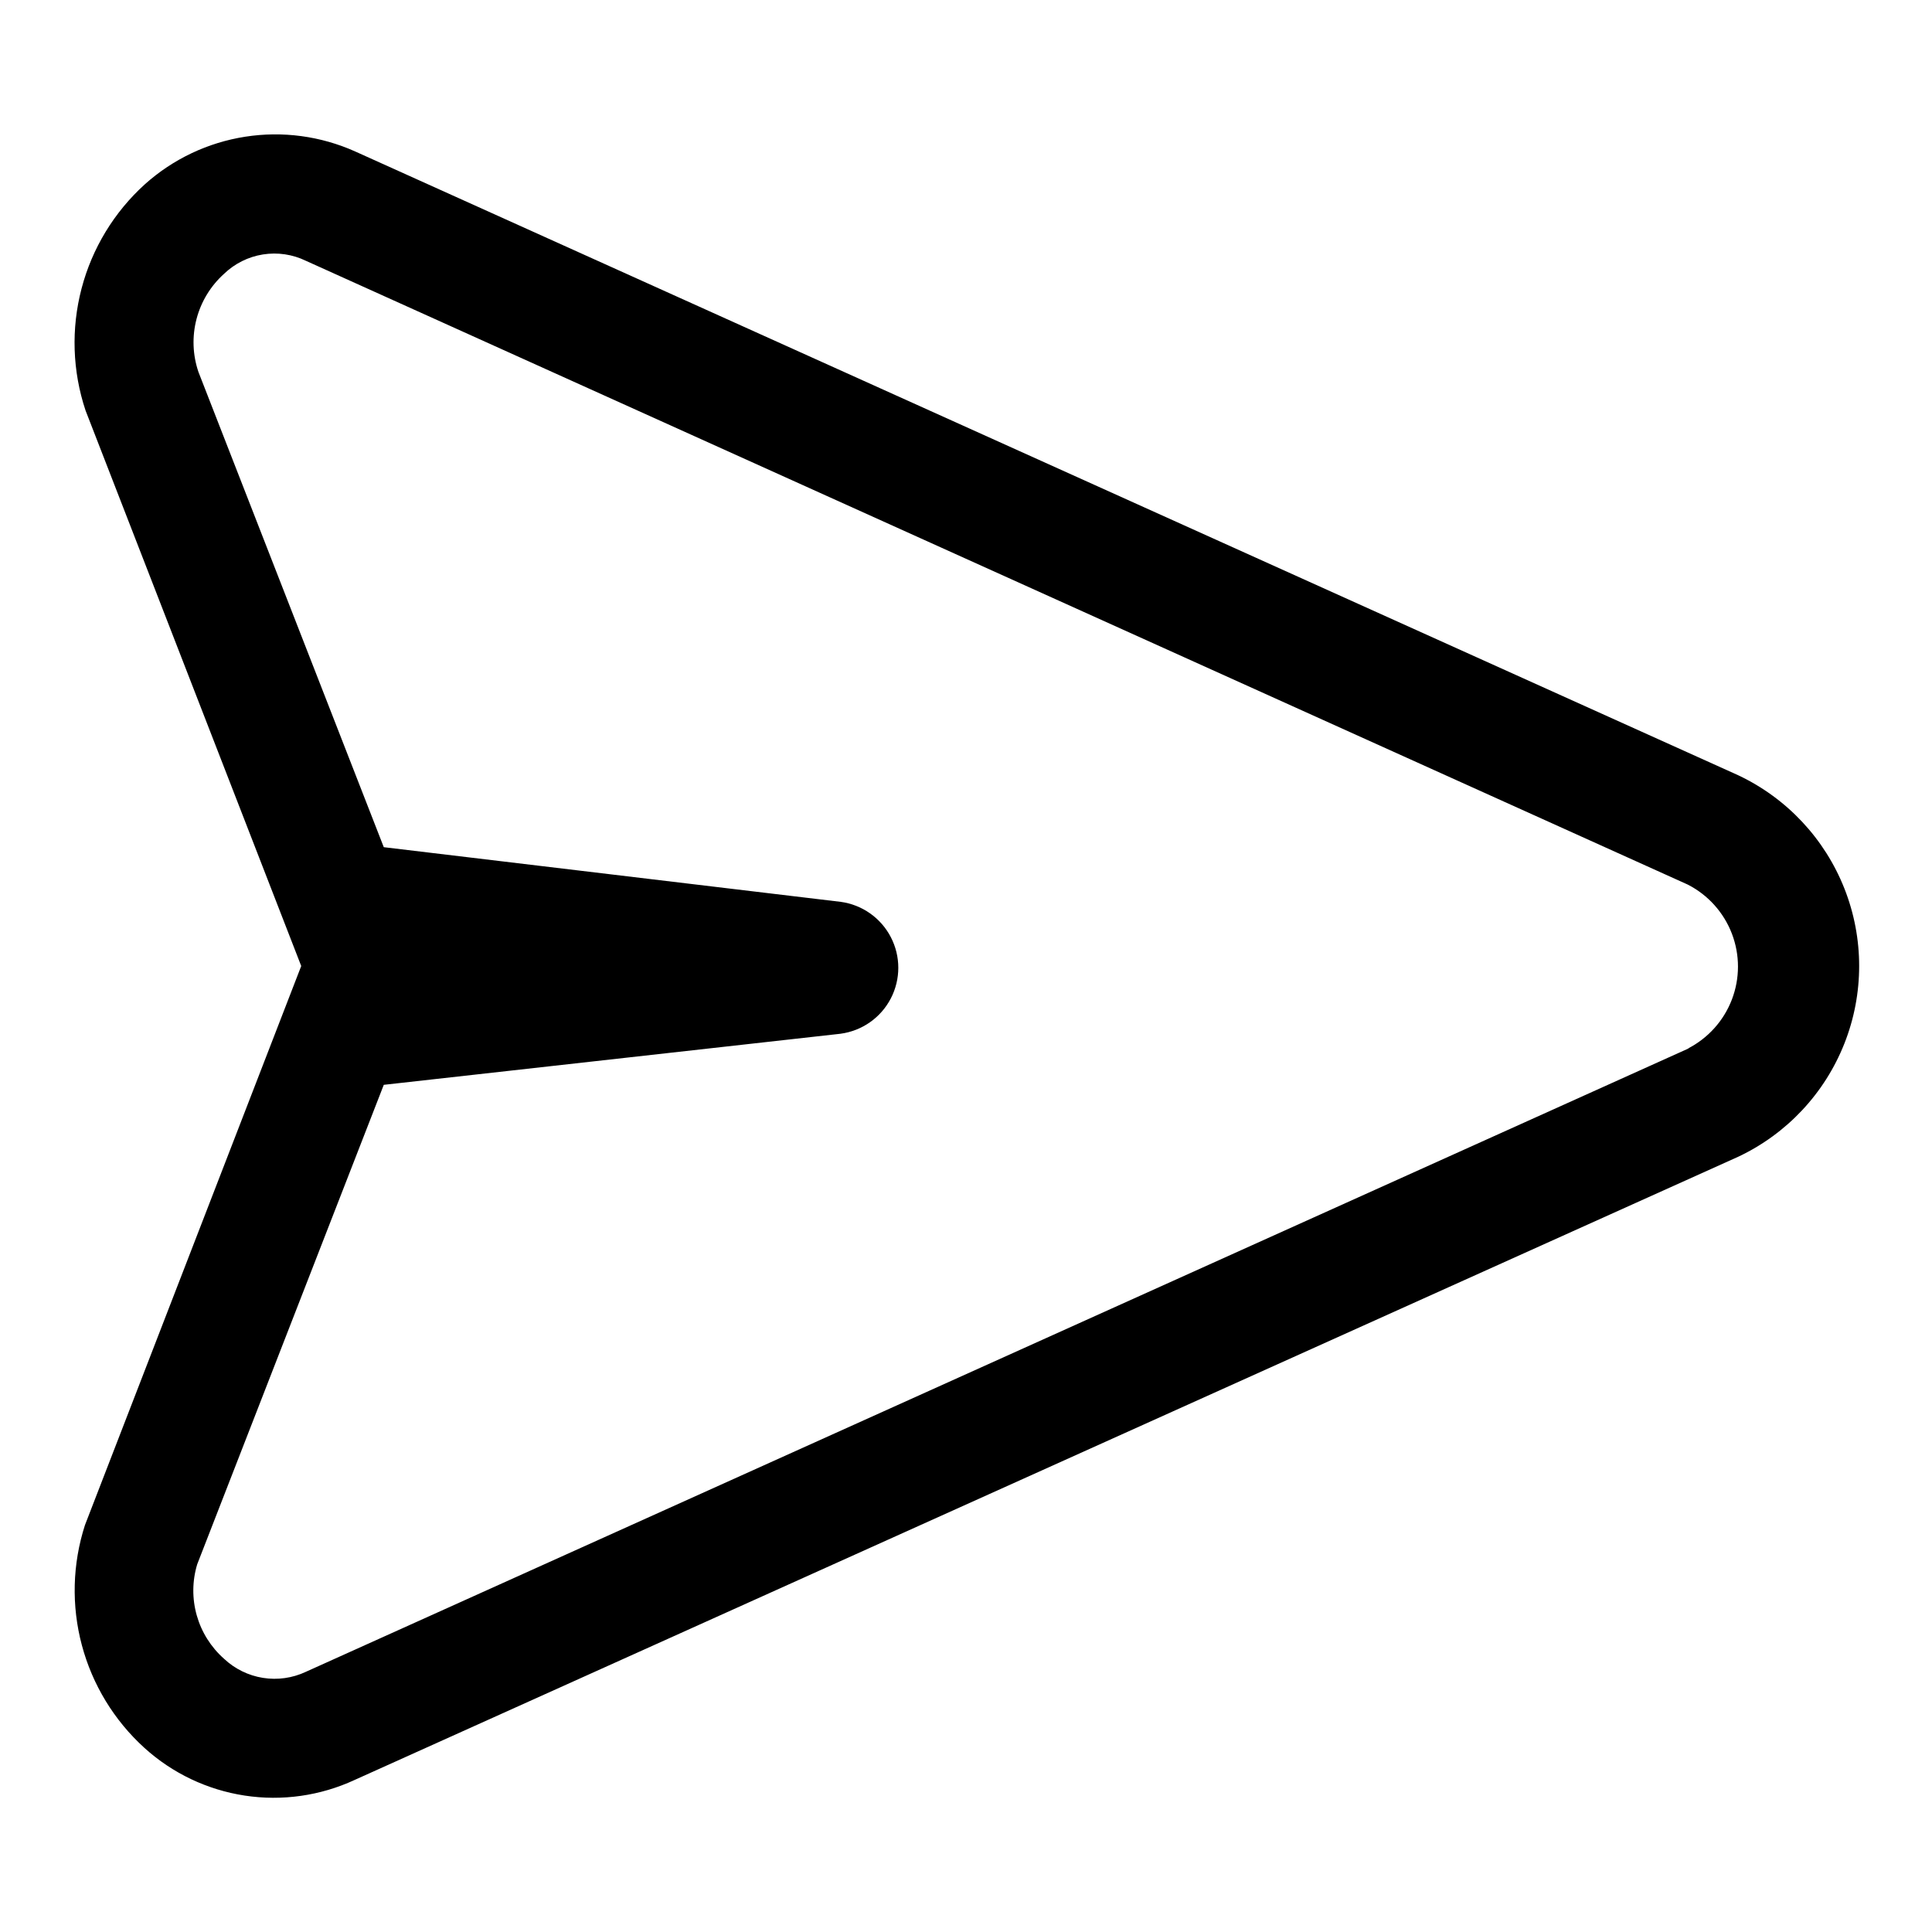
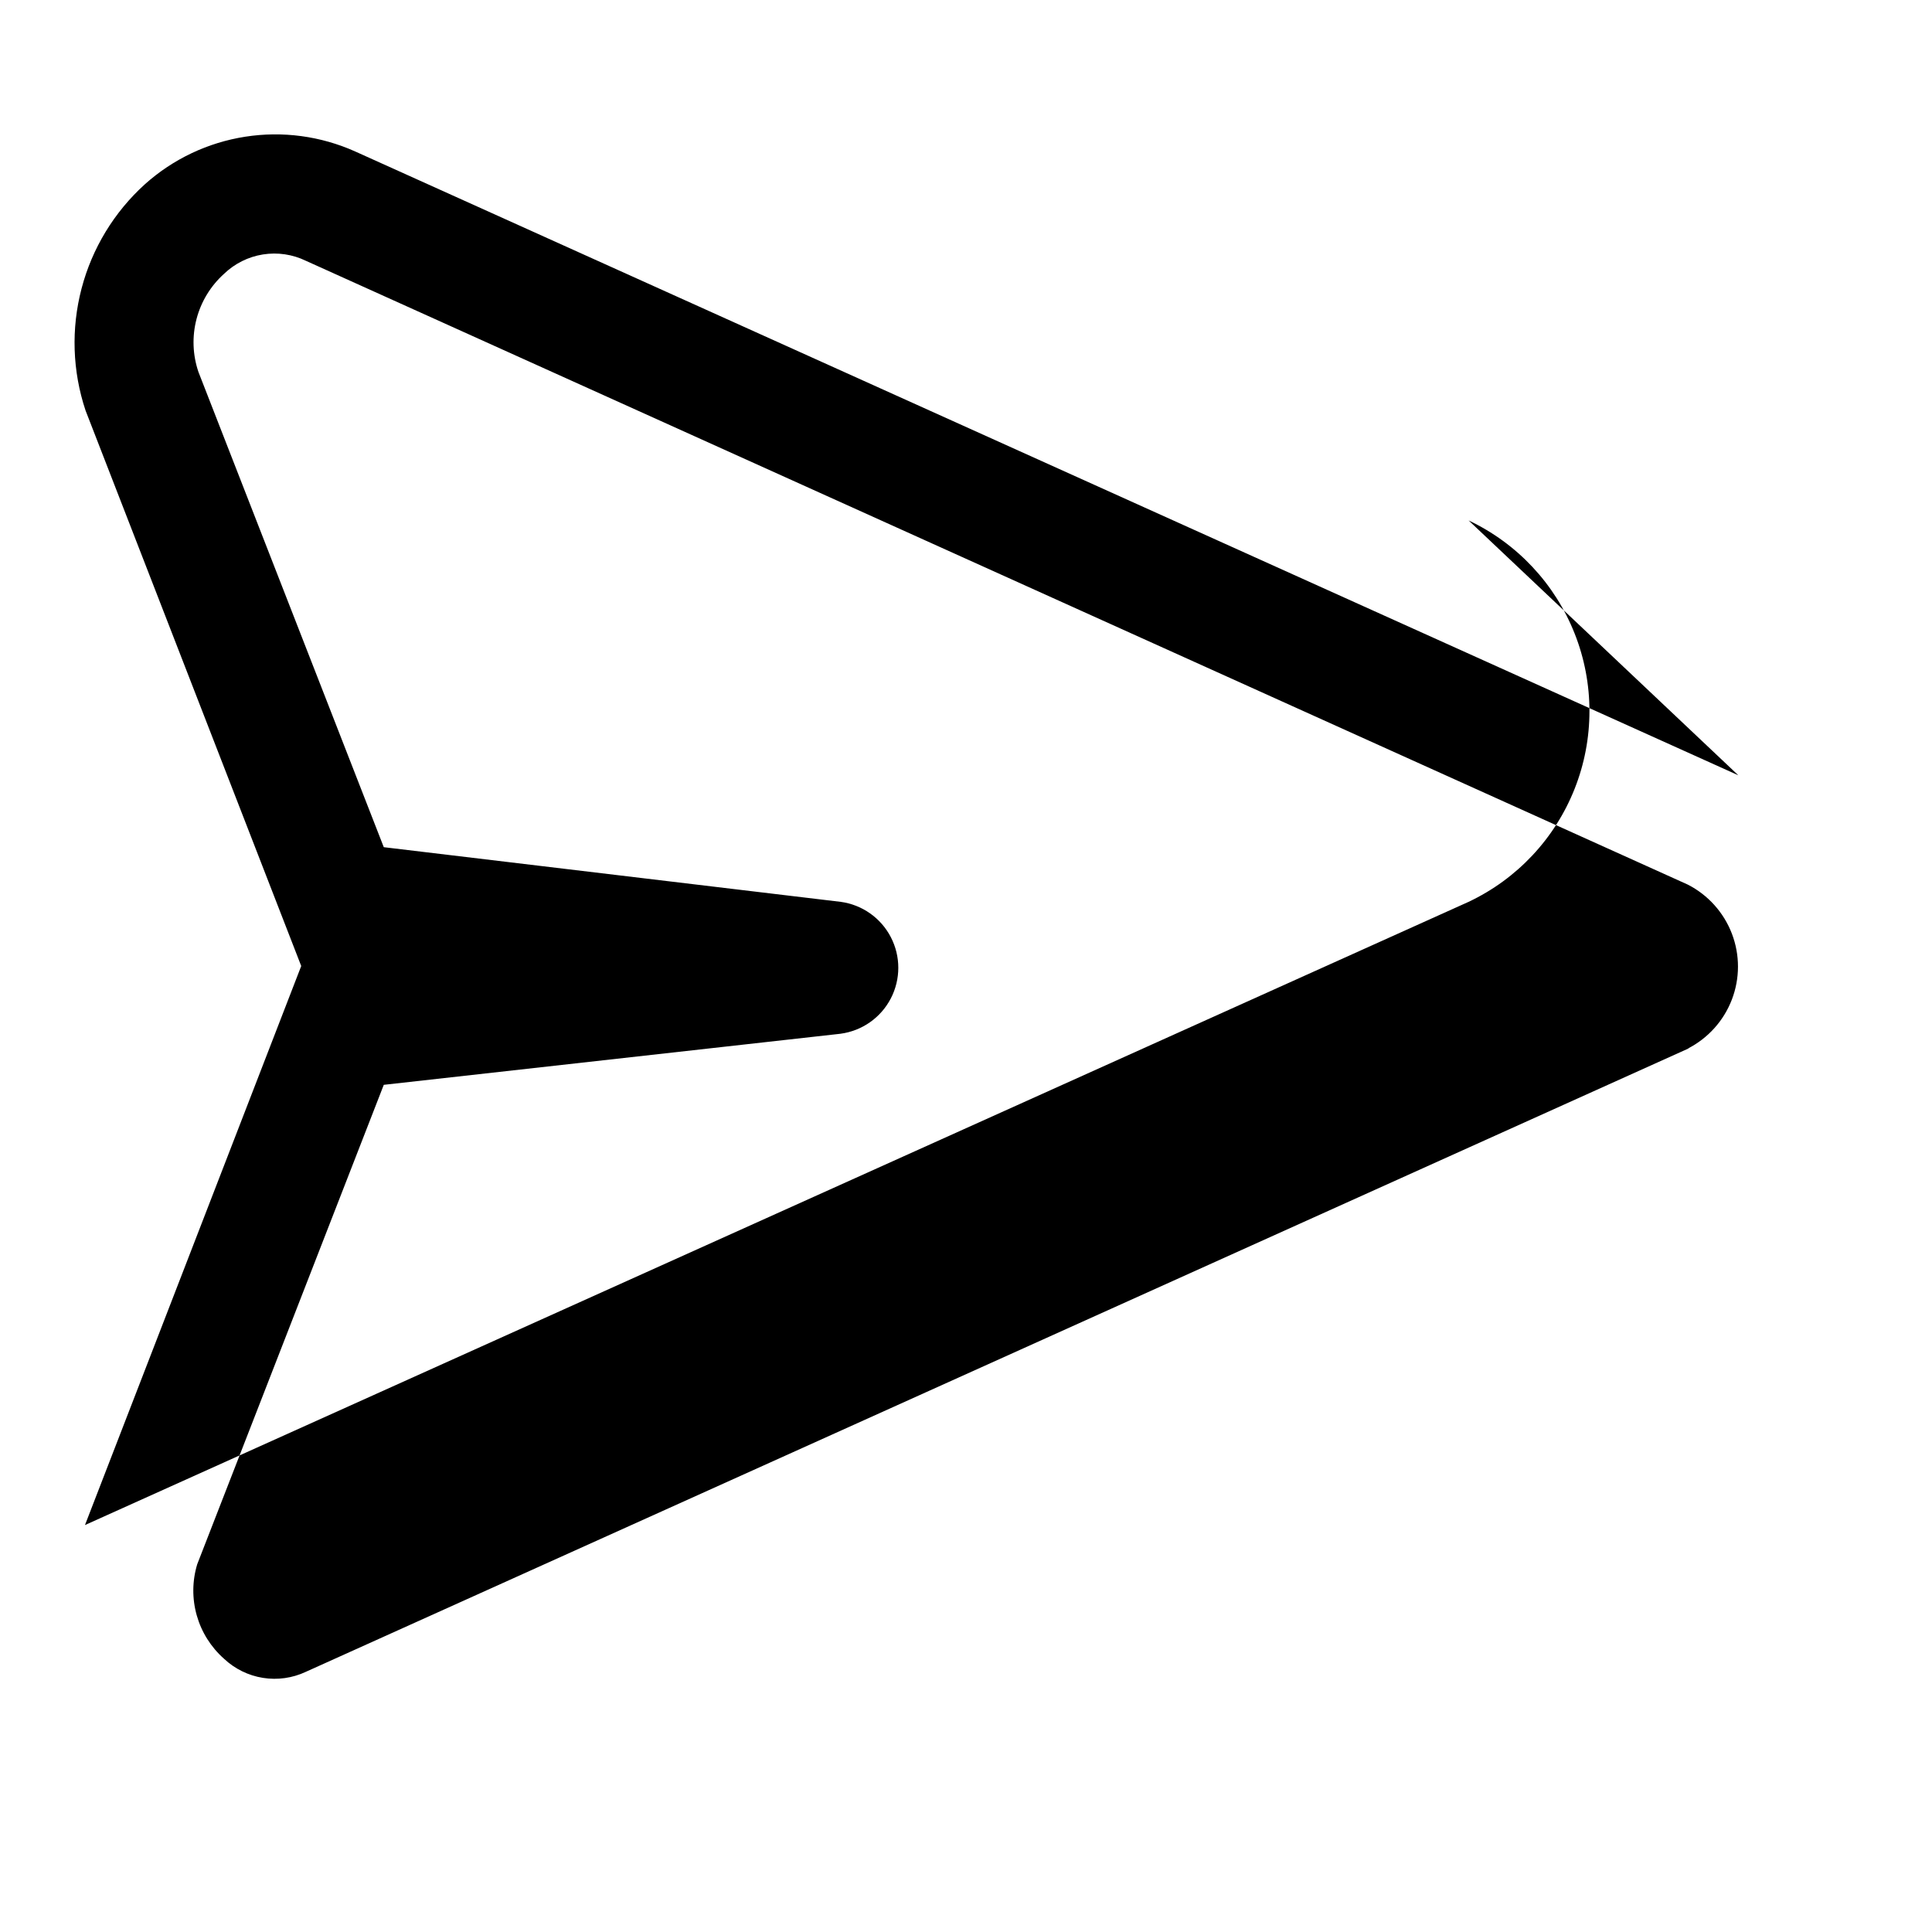
<svg xmlns="http://www.w3.org/2000/svg" fill="#000000" width="800px" height="800px" version="1.1" viewBox="144 144 512 512">
-   <path d="m604.67 349.46-366.52-165.31c-9.133-4.098-19.258-5.461-29.148-3.922-9.891 1.535-19.125 5.906-26.586 12.582-8.168 7.387-14.008 16.992-16.801 27.645-2.797 10.656-2.43 21.891 1.059 32.34l57.152 147.21-57.309 148.15c-3.332 10.316-3.617 21.367-0.824 31.84 2.793 10.473 8.543 19.914 16.566 27.203 7.426 6.738 16.672 11.137 26.586 12.648 9.914 1.512 20.051 0.07 29.148-4.148l366.68-165.16c12.836-6.062 22.887-16.781 28.105-29.984 5.223-13.203 5.223-27.898 0-41.102-5.219-13.203-15.27-23.926-28.105-29.988zm-12.91 72.266-366.68 165.31c-3.551 1.672-7.523 2.238-11.398 1.617-3.875-0.617-7.473-2.387-10.328-5.082-3.453-3.059-5.957-7.039-7.211-11.477-1.258-4.438-1.215-9.145 0.125-13.555l49.438-127.05 121.07-13.539v-0.004c5.691-0.766 10.652-4.25 13.297-9.348 2.648-5.094 2.648-11.16 0-16.254-2.644-5.094-7.606-8.582-13.297-9.348l-121.07-14.484-49.121-125.95c-1.535-4.519-1.711-9.387-0.508-14.004 1.203-4.617 3.734-8.781 7.277-11.973 2.832-2.734 6.434-4.531 10.316-5.152 3.887-0.621 7.871-0.031 11.41 1.688l366.21 165.31c5.359 2.742 9.52 7.371 11.676 12.992 2.156 5.625 2.156 11.844 0 17.469-2.156 5.621-6.316 10.25-11.676 12.992z" />
+   <path d="m604.67 349.46-366.52-165.31c-9.133-4.098-19.258-5.461-29.148-3.922-9.891 1.535-19.125 5.906-26.586 12.582-8.168 7.387-14.008 16.992-16.801 27.645-2.797 10.656-2.43 21.891 1.059 32.34l57.152 147.21-57.309 148.15l366.68-165.16c12.836-6.062 22.887-16.781 28.105-29.984 5.223-13.203 5.223-27.898 0-41.102-5.219-13.203-15.27-23.926-28.105-29.988zm-12.91 72.266-366.68 165.31c-3.551 1.672-7.523 2.238-11.398 1.617-3.875-0.617-7.473-2.387-10.328-5.082-3.453-3.059-5.957-7.039-7.211-11.477-1.258-4.438-1.215-9.145 0.125-13.555l49.438-127.05 121.07-13.539v-0.004c5.691-0.766 10.652-4.25 13.297-9.348 2.648-5.094 2.648-11.16 0-16.254-2.644-5.094-7.606-8.582-13.297-9.348l-121.07-14.484-49.121-125.95c-1.535-4.519-1.711-9.387-0.508-14.004 1.203-4.617 3.734-8.781 7.277-11.973 2.832-2.734 6.434-4.531 10.316-5.152 3.887-0.621 7.871-0.031 11.41 1.688l366.21 165.31c5.359 2.742 9.52 7.371 11.676 12.992 2.156 5.625 2.156 11.844 0 17.469-2.156 5.621-6.316 10.25-11.676 12.992z" />
</svg>